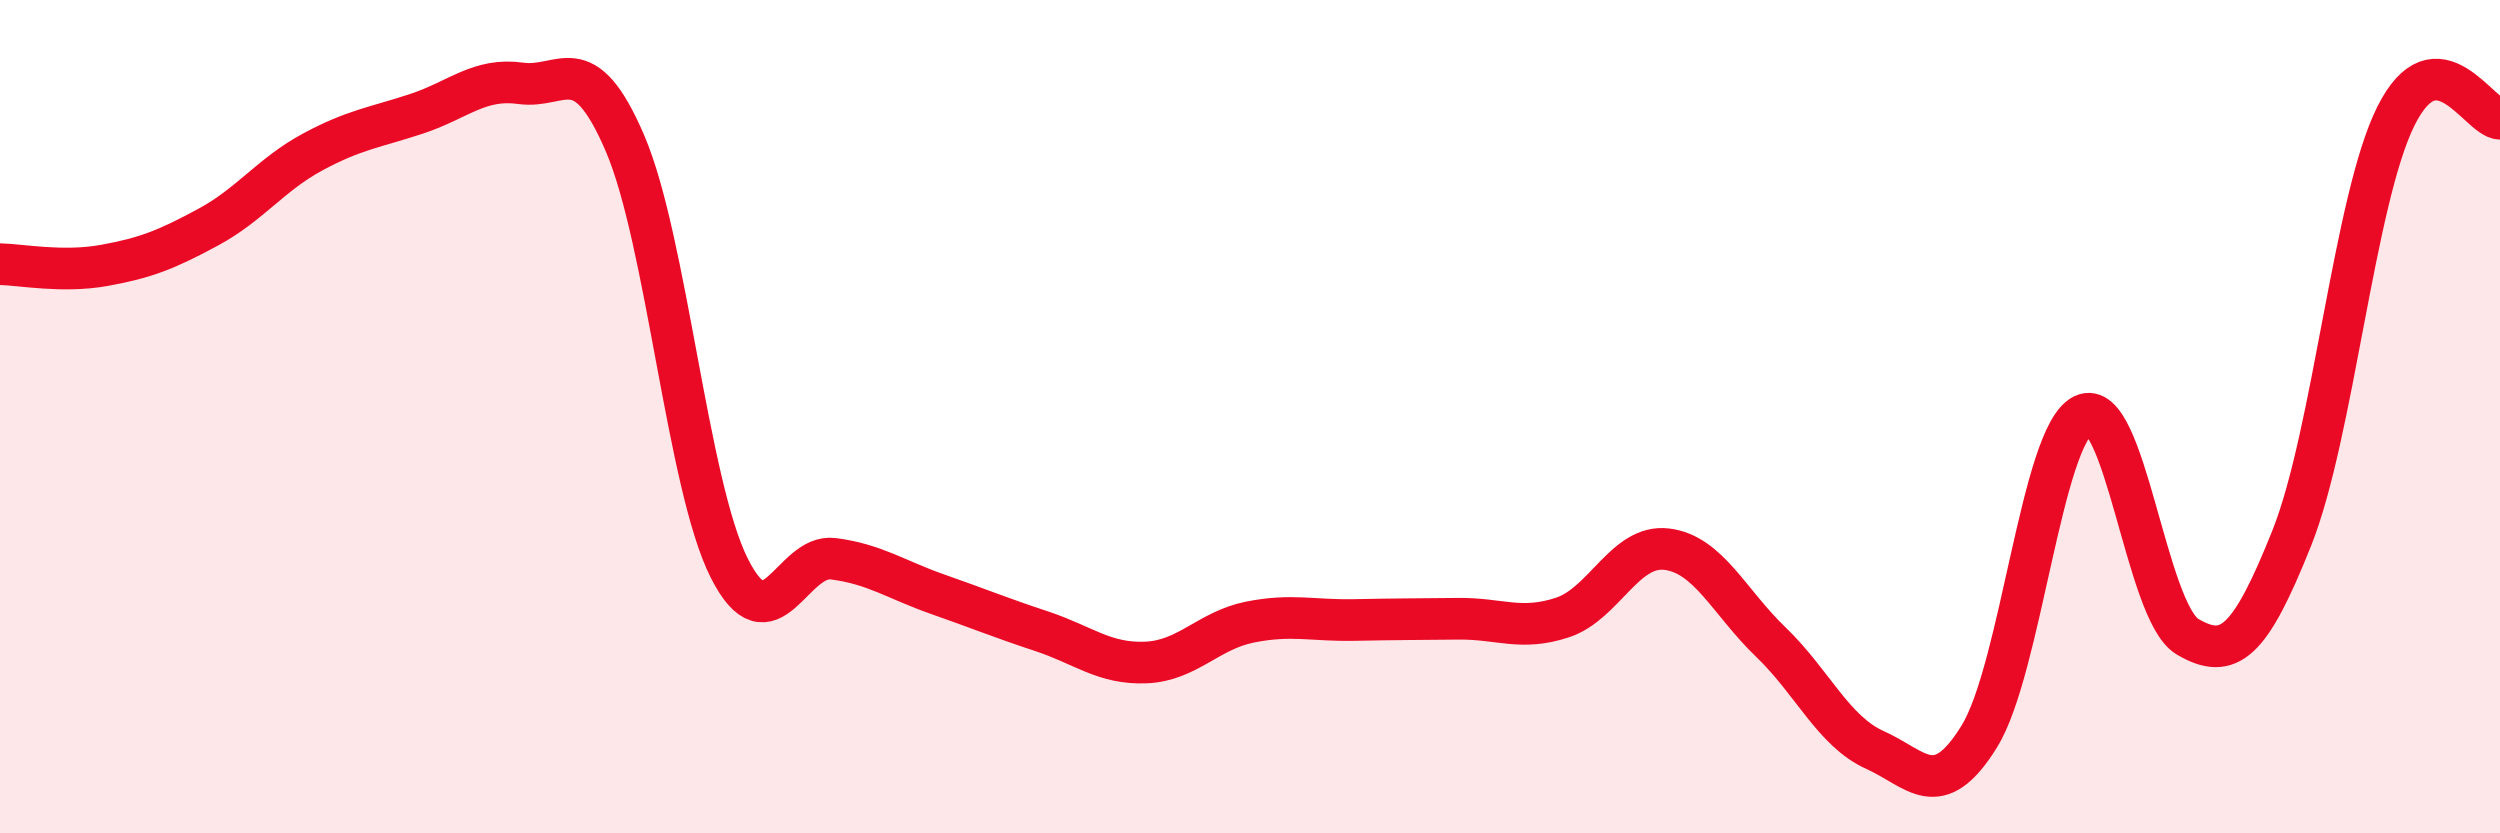
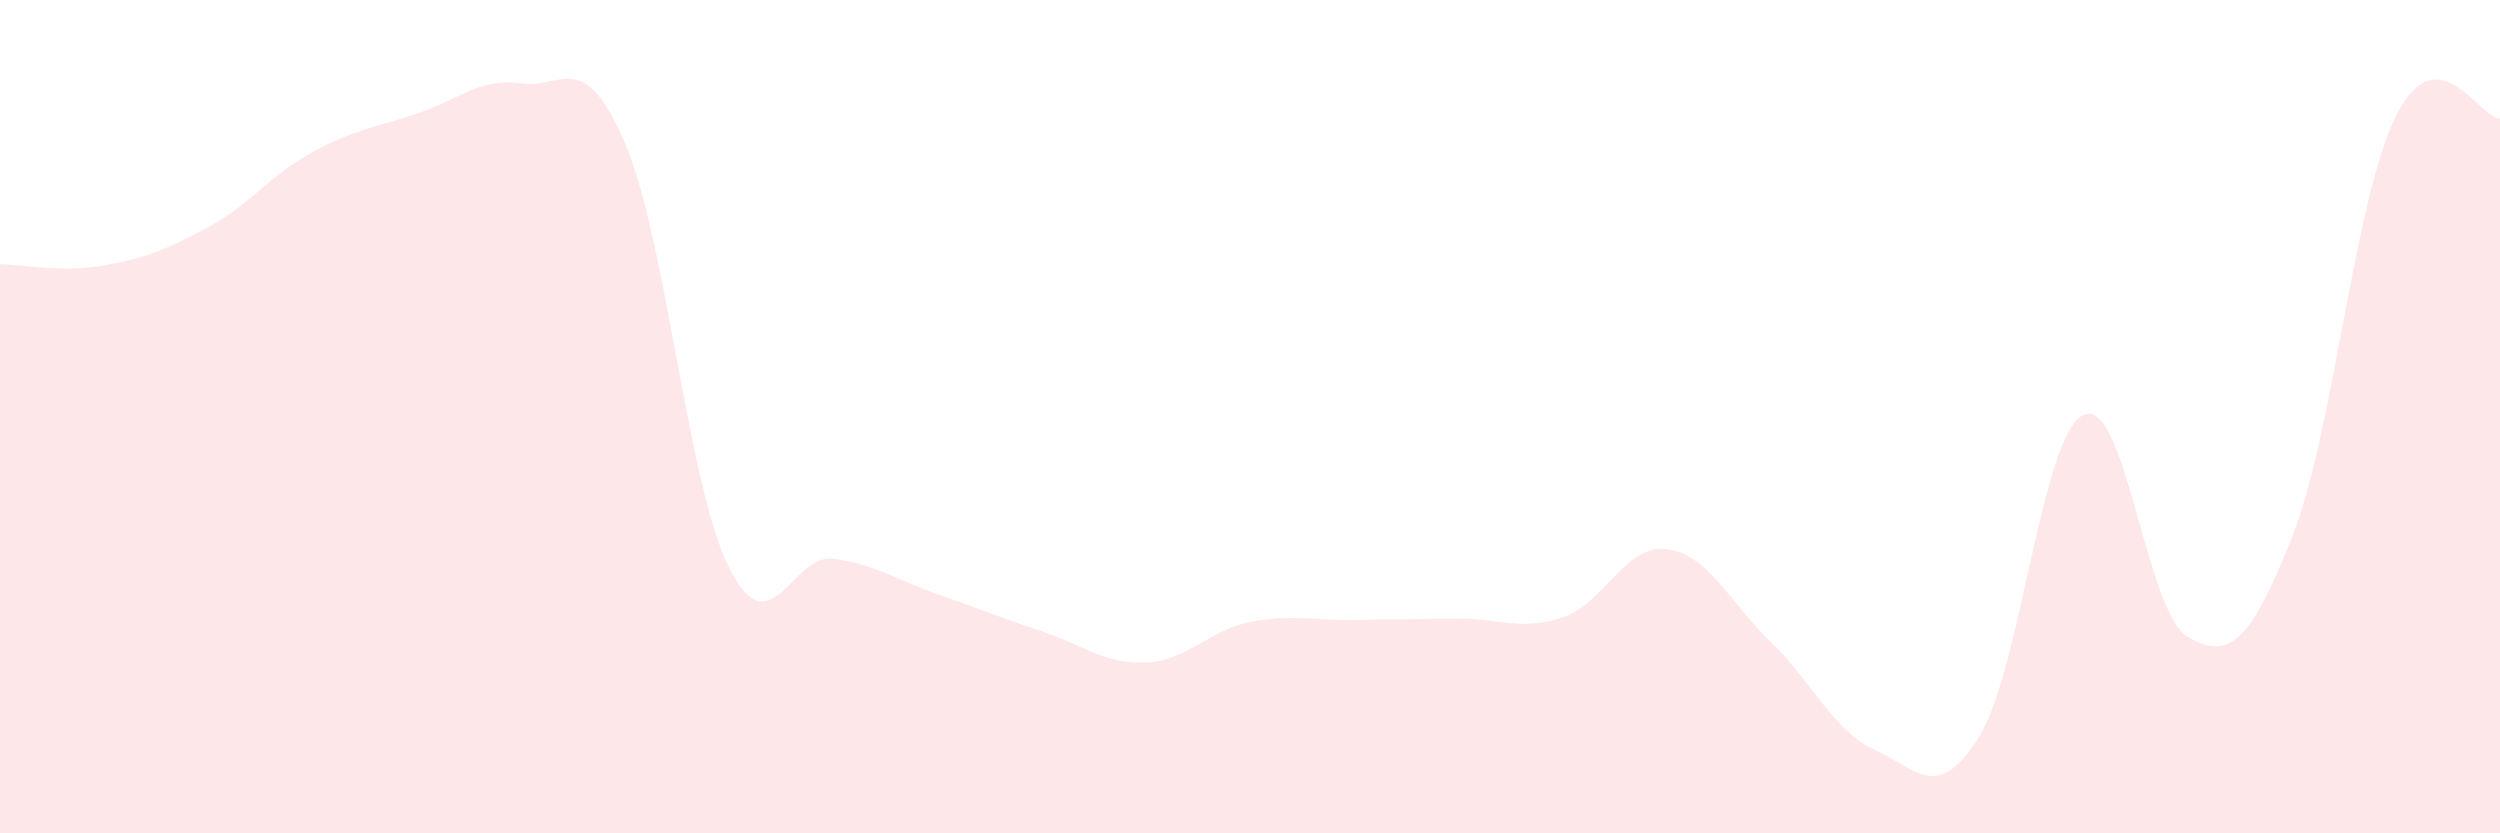
<svg xmlns="http://www.w3.org/2000/svg" width="60" height="20" viewBox="0 0 60 20">
  <path d="M 0,6.34 C 0.5,6.35 1.5,6.55 2.5,6.37 C 3.5,6.19 4,5.99 5,5.45 C 6,4.91 6.5,4.19 7.5,3.65 C 8.5,3.11 9,3.06 10,2.73 C 11,2.4 11.5,1.86 12.5,2 C 13.5,2.14 14,1.11 15,3.44 C 16,5.77 16.5,11.64 17.5,13.63 C 18.5,15.62 19,13.28 20,13.41 C 21,13.54 21.5,13.91 22.5,14.26 C 23.5,14.61 24,14.82 25,15.15 C 26,15.48 26.5,15.94 27.5,15.9 C 28.5,15.86 29,15.13 30,14.93 C 31,14.73 31.5,14.9 32.5,14.88 C 33.5,14.86 34,14.86 35,14.85 C 36,14.84 36.5,15.15 37.5,14.82 C 38.5,14.49 39,13.06 40,13.18 C 41,13.3 41.5,14.45 42.5,15.41 C 43.5,16.37 44,17.55 45,18 C 46,18.45 46.5,19.29 47.5,17.68 C 48.5,16.07 49,10.44 50,9.96 C 51,9.48 51.5,14.69 52.5,15.28 C 53.5,15.87 54,15.42 55,12.92 C 56,10.42 56.5,4.8 57.5,2.79 C 58.5,0.78 59.5,2.84 60,2.85L60 20L0 20Z" fill="#EB0A25" opacity="0.1" stroke-linecap="round" stroke-linejoin="round" />
-   <path d="M 0,6.34 C 0.5,6.35 1.5,6.55 2.5,6.37 C 3.5,6.19 4,5.99 5,5.45 C 6,4.91 6.5,4.19 7.5,3.65 C 8.5,3.11 9,3.06 10,2.73 C 11,2.4 11.5,1.86 12.5,2 C 13.5,2.14 14,1.11 15,3.44 C 16,5.77 16.5,11.64 17.5,13.63 C 18.5,15.62 19,13.28 20,13.41 C 21,13.54 21.5,13.91 22.5,14.26 C 23.5,14.61 24,14.82 25,15.15 C 26,15.48 26.5,15.94 27.5,15.9 C 28.5,15.86 29,15.13 30,14.93 C 31,14.73 31.5,14.9 32.5,14.88 C 33.5,14.86 34,14.86 35,14.85 C 36,14.84 36.5,15.15 37.5,14.82 C 38.5,14.49 39,13.06 40,13.18 C 41,13.3 41.5,14.45 42.5,15.41 C 43.5,16.37 44,17.55 45,18 C 46,18.45 46.5,19.29 47.5,17.68 C 48.5,16.07 49,10.44 50,9.96 C 51,9.48 51.5,14.69 52.5,15.28 C 53.5,15.87 54,15.42 55,12.92 C 56,10.42 56.5,4.8 57.5,2.79 C 58.5,0.78 59.5,2.84 60,2.85" stroke="#EB0A25" stroke-width="1" fill="none" stroke-linecap="round" stroke-linejoin="round" />
</svg>